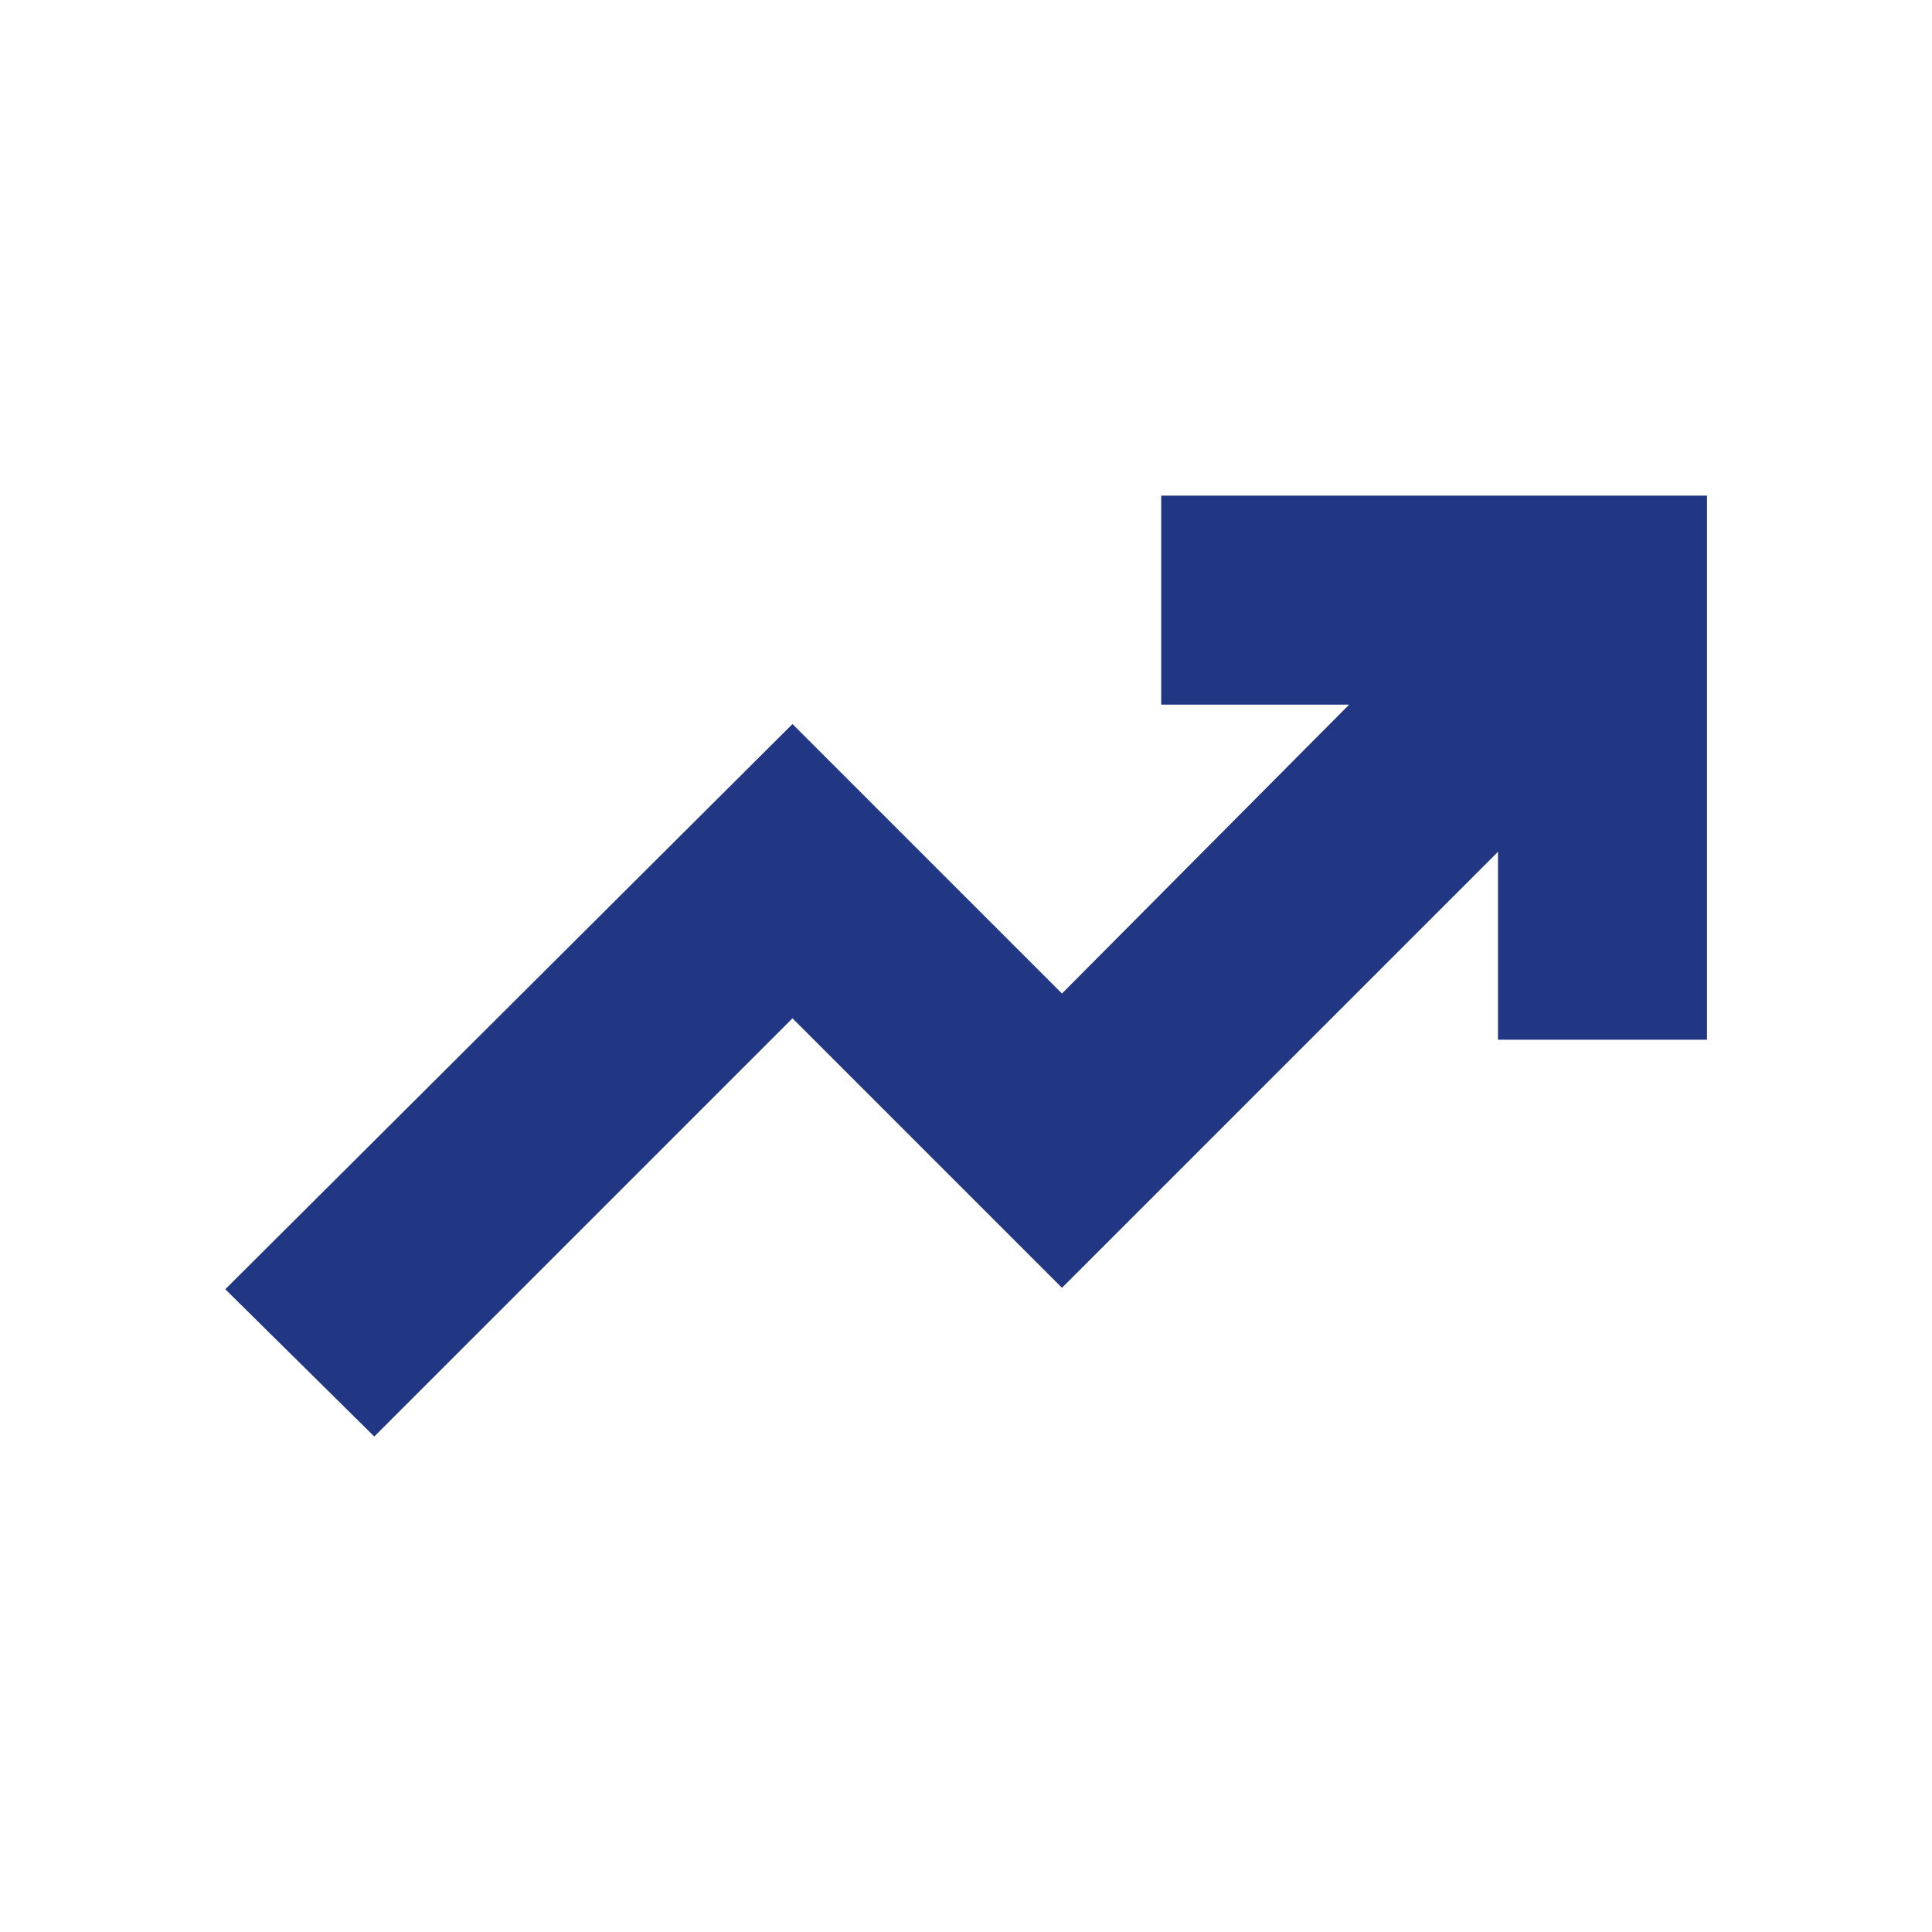
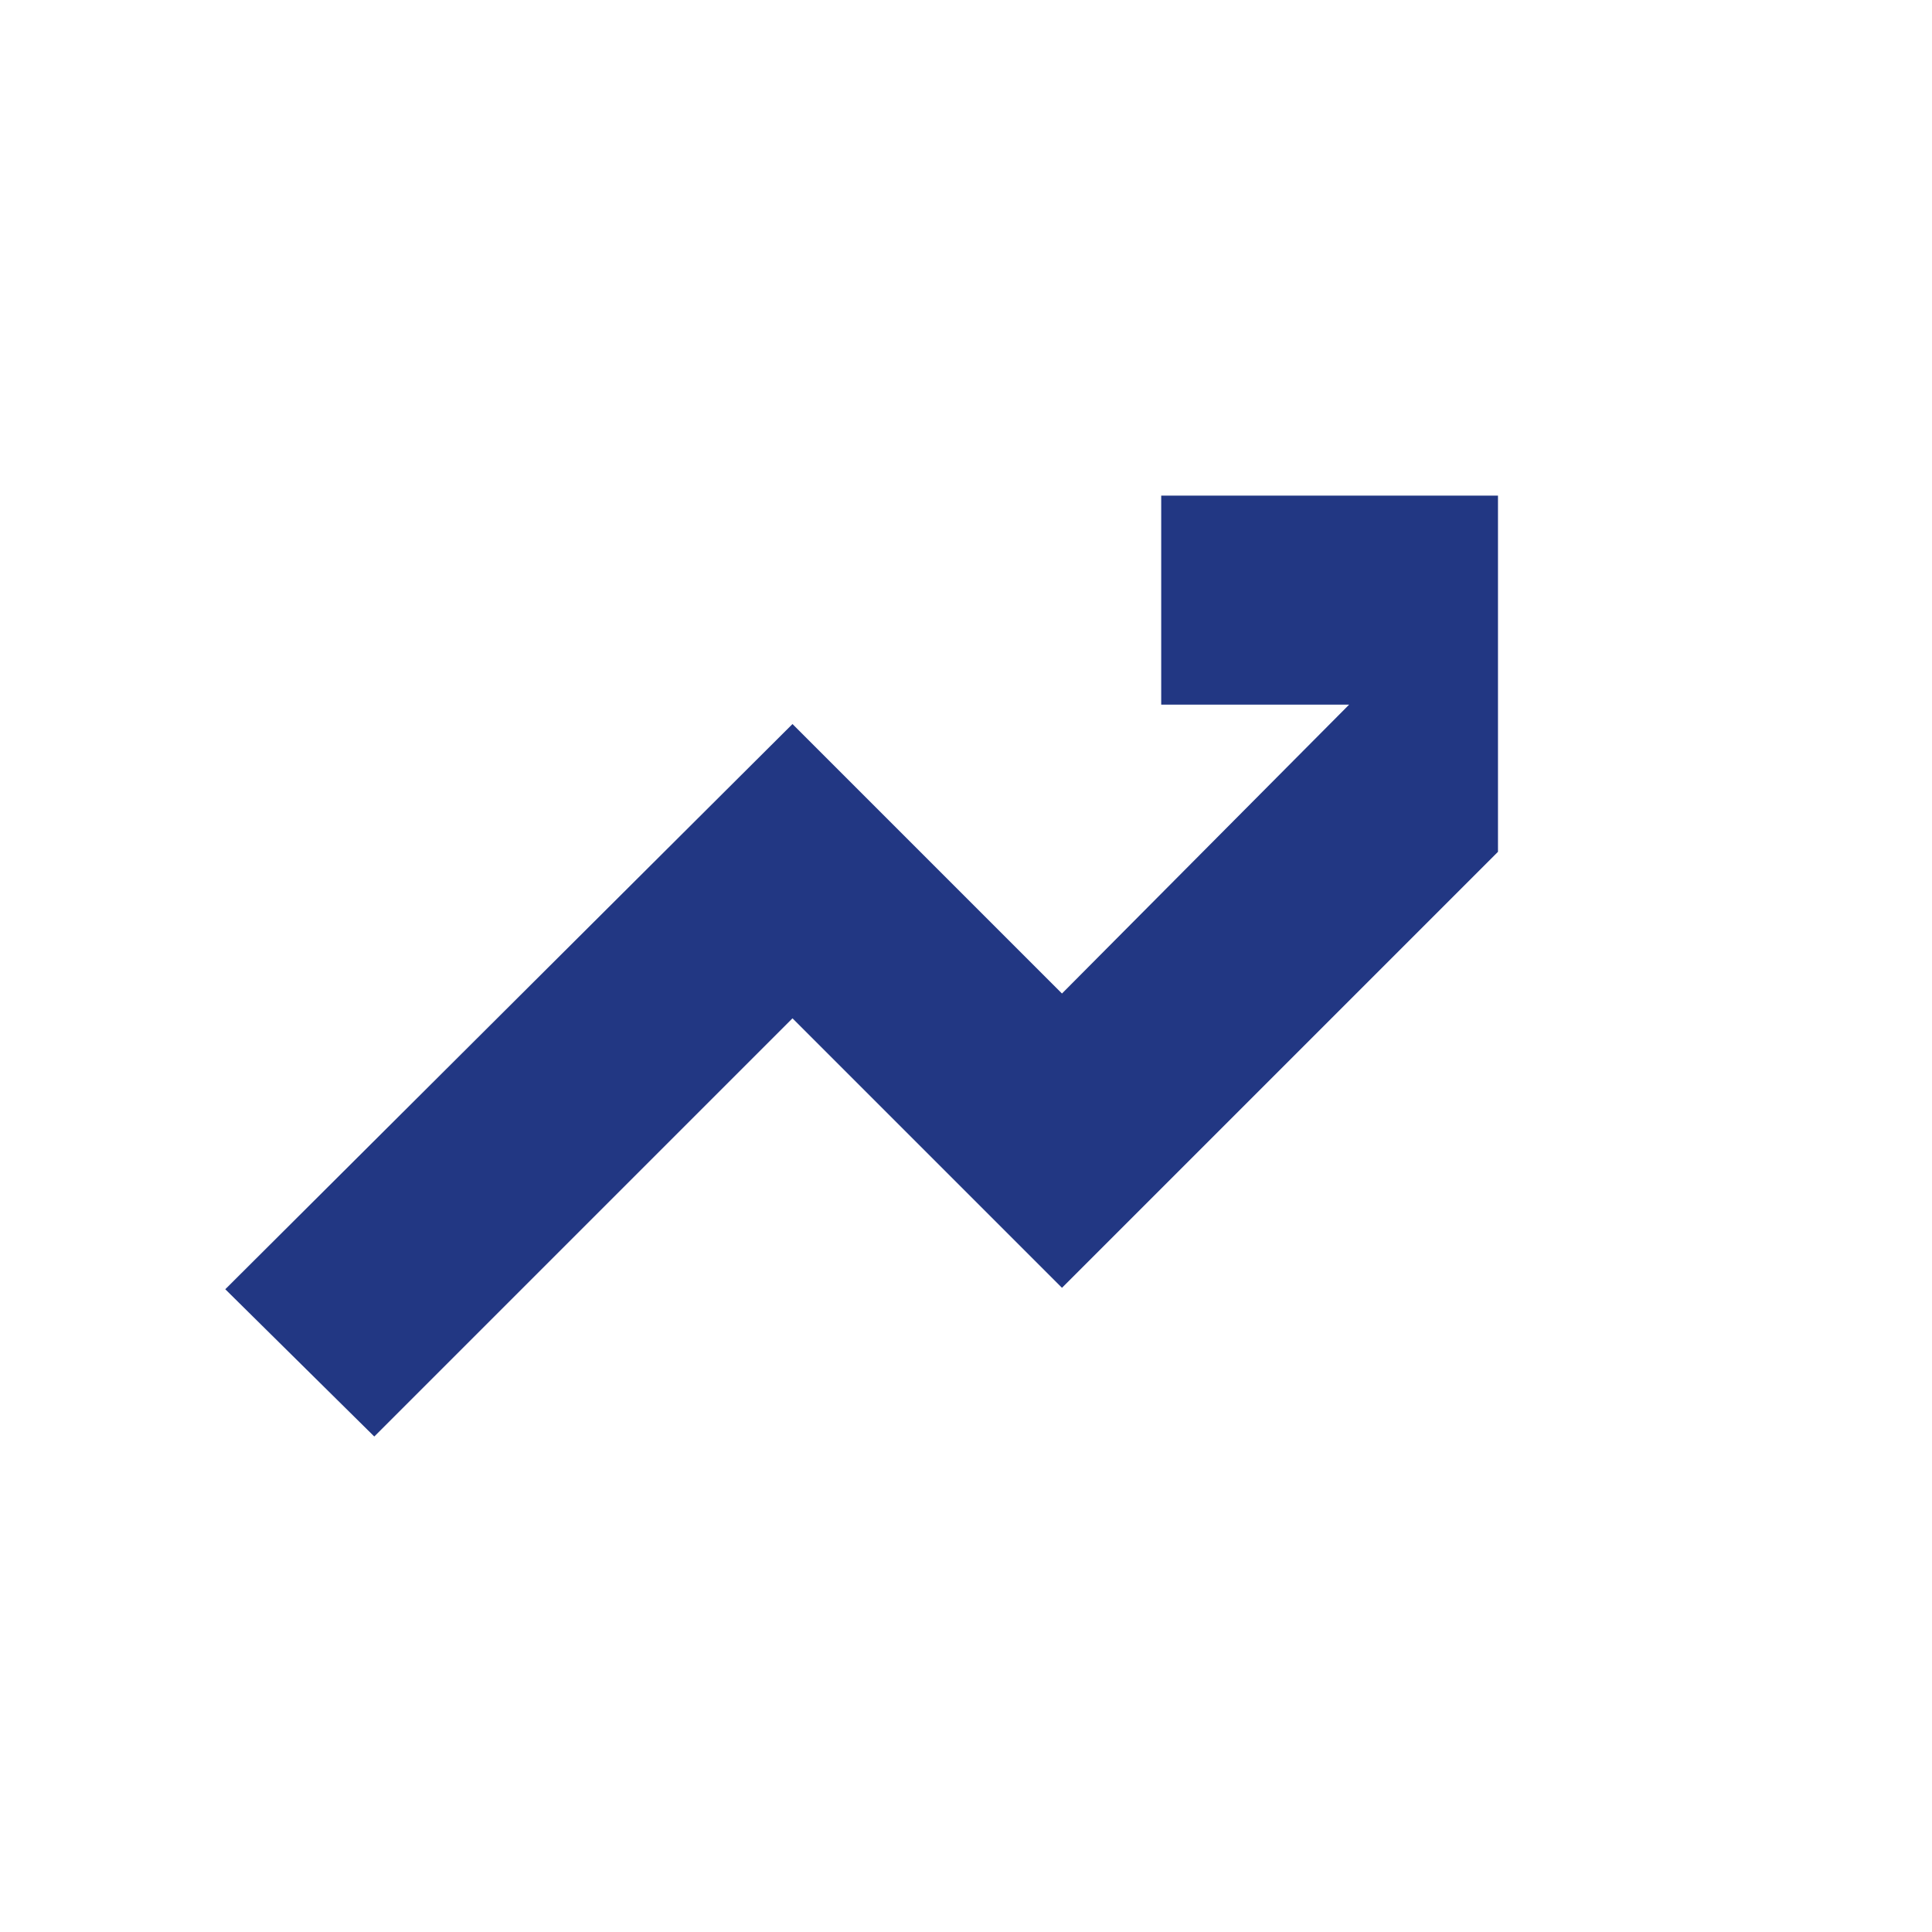
<svg xmlns="http://www.w3.org/2000/svg" width="74" height="74" viewBox="0 0 74 74" fill="none">
-   <path d="M14.331 55.017L8.629 49.381L30.354 27.732L40.676 38.054L51.675 26.989H44.477V18.983H65.382V39.824H57.376V32.626L40.676 49.326L30.354 39.004L14.341 55.017H14.331Z" fill="#223783" />
+   <path d="M14.331 55.017L8.629 49.381L30.354 27.732L40.676 38.054L51.675 26.989H44.477V18.983H65.382H57.376V32.626L40.676 49.326L30.354 39.004L14.341 55.017H14.331Z" fill="#223783" />
</svg>